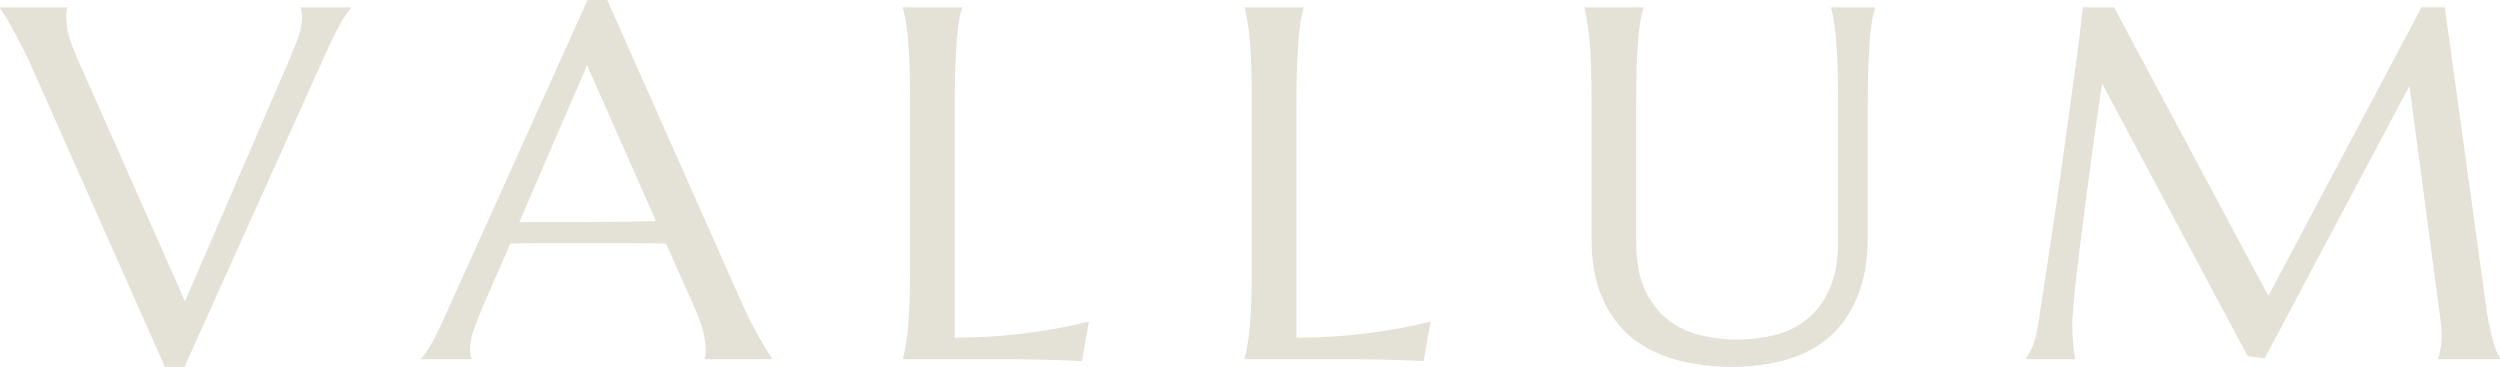
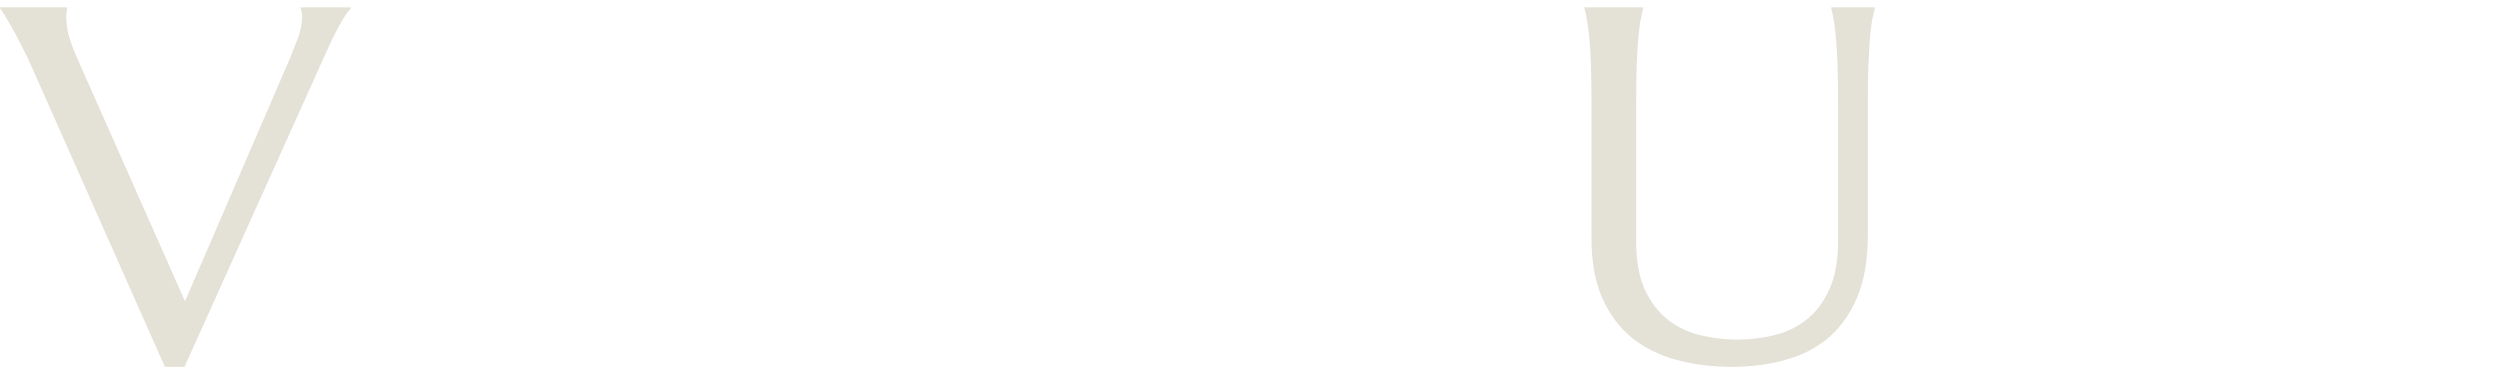
<svg xmlns="http://www.w3.org/2000/svg" width="586" height="86" viewBox="0 0 586 86" fill="none">
  <path d="M15.759 1.725V1.955C15.682 2.147 15.624 2.435 15.586 2.818C15.548 3.202 15.529 3.547 15.529 3.853C15.529 5.042 15.682 6.365 15.989 7.822C16.334 9.241 16.966 11.024 17.887 13.171L43.365 70.627L67.981 13.631C68.556 12.212 69.17 10.659 69.822 8.972C70.473 7.285 70.799 5.579 70.799 3.853C70.799 3.393 70.761 3.01 70.684 2.703C70.608 2.358 70.531 2.109 70.454 1.955V1.725H82.245V1.955C81.516 2.684 80.634 3.988 79.599 5.866C78.564 7.745 77.433 10.065 76.206 12.826L43.25 85.983H38.649L7.419 15.644C6.691 13.995 5.924 12.404 5.119 10.87C4.352 9.336 3.623 7.956 2.933 6.729C2.243 5.464 1.63 4.409 1.093 3.566C0.556 2.722 0.192 2.186 0 1.955V1.725H15.759Z" fill="#E4E1D6" />
-   <path d="M165.212 84.2V83.97C165.288 83.778 165.346 83.491 165.384 83.107C165.422 82.724 165.442 82.379 165.442 82.072C165.442 80.883 165.269 79.58 164.924 78.161C164.617 76.704 164.004 74.902 163.083 72.755L156.124 57.111C153.977 57.034 151.121 56.996 147.555 56.996C143.989 56.996 140.136 56.996 135.995 56.996C132.965 56.996 130.032 56.996 127.195 56.996C124.396 56.996 121.865 57.034 119.603 57.111L112.989 72.295C112.414 73.713 111.8 75.266 111.149 76.953C110.497 78.64 110.171 80.347 110.171 82.072C110.171 82.57 110.209 82.992 110.286 83.337C110.363 83.644 110.439 83.855 110.516 83.97V84.2H98.783V83.97C99.473 83.242 100.336 81.957 101.371 80.117C102.407 78.238 103.538 75.899 104.765 73.1L137.72 0H142.321L173.551 70.282C174.279 71.93 175.027 73.541 175.794 75.113C176.599 76.647 177.347 78.027 178.037 79.254C178.727 80.481 179.341 81.516 179.877 82.36C180.414 83.203 180.779 83.74 180.97 83.97V84.2H165.212ZM127.943 52.05C130.166 52.05 132.448 52.05 134.787 52.05C137.126 52.011 139.407 51.992 141.631 51.992C143.893 51.954 146.059 51.935 148.13 51.935C150.2 51.897 152.079 51.858 153.766 51.82L137.605 15.299L121.731 52.05H127.943Z" fill="#E4E1D6" />
-   <path d="M223.795 79.139C228.319 79.139 232.479 78.947 236.275 78.564C240.071 78.18 243.388 77.739 246.225 77.241C249.523 76.704 252.533 76.071 255.255 75.343L253.587 84.66C253.127 84.622 252.437 84.584 251.517 84.545C250.596 84.507 249.561 84.468 248.411 84.43C247.299 84.392 246.11 84.353 244.845 84.315C243.618 84.315 242.449 84.296 241.337 84.257C240.225 84.257 239.228 84.238 238.346 84.2C237.502 84.2 236.889 84.2 236.505 84.2H211.66V83.97C211.89 83.165 212.1 82.168 212.292 80.979C212.522 79.791 212.714 78.314 212.867 76.551C213.021 74.787 213.136 72.697 213.212 70.282C213.289 67.828 213.327 64.971 213.327 61.712V24.271C213.327 21.012 213.289 18.174 213.212 15.759C213.136 13.305 213.021 11.196 212.867 9.432C212.714 7.63 212.522 6.135 212.292 4.946C212.1 3.758 211.89 2.761 211.66 1.955V1.725H225.463V1.955C225.233 2.761 225.003 3.758 224.773 4.946C224.581 6.135 224.408 7.63 224.255 9.432C224.14 11.196 224.025 13.305 223.91 15.759C223.833 18.174 223.795 21.012 223.795 24.271V79.139Z" fill="#E4E1D6" />
-   <path d="M303.886 79.139C308.411 79.139 312.571 78.947 316.367 78.564C320.163 78.18 323.479 77.739 326.317 77.241C329.614 76.704 332.624 76.071 335.346 75.343L333.678 84.66C333.218 84.622 332.528 84.584 331.608 84.545C330.688 84.507 329.652 84.468 328.502 84.43C327.39 84.392 326.202 84.353 324.936 84.315C323.709 84.315 322.54 84.296 321.428 84.257C320.316 84.257 319.319 84.238 318.437 84.2C317.594 84.2 316.98 84.2 316.597 84.2H291.751V83.97C291.981 83.165 292.192 82.168 292.383 80.979C292.613 79.791 292.805 78.314 292.959 76.551C293.112 74.787 293.227 72.697 293.304 70.282C293.38 67.828 293.419 64.971 293.419 61.712V24.271C293.419 21.012 293.38 18.174 293.304 15.759C293.227 13.305 293.112 11.196 292.959 9.432C292.805 7.63 292.613 6.135 292.383 4.946C292.192 3.758 291.981 2.761 291.751 1.955V1.725H305.554V1.955C305.324 2.761 305.094 3.758 304.864 4.946C304.672 6.135 304.5 7.63 304.346 9.432C304.231 11.196 304.116 13.305 304.001 15.759C303.924 18.174 303.886 21.012 303.886 24.271V79.139Z" fill="#E4E1D6" />
  <path d="M430.851 24.271C430.851 21.012 430.813 18.174 430.736 15.759C430.659 13.305 430.544 11.196 430.391 9.432C430.238 7.63 430.065 6.135 429.873 4.946C429.682 3.758 429.471 2.761 429.241 1.955V1.725H439.478V1.955C439.248 2.761 439.018 3.758 438.788 4.946C438.596 6.135 438.424 7.63 438.27 9.432C438.155 11.196 438.04 13.305 437.925 15.759C437.849 18.174 437.81 21.012 437.81 24.271V55.328C437.81 60.811 437.024 65.489 435.452 69.362C433.88 73.234 431.695 76.416 428.896 78.909C426.097 81.363 422.742 83.146 418.831 84.257C414.92 85.408 410.645 85.983 406.005 85.983C401.366 85.983 397.033 85.446 393.007 84.373C389.019 83.299 385.53 81.574 382.54 79.196C379.587 76.781 377.268 73.675 375.58 69.879C373.893 66.045 373.05 61.386 373.05 55.903V24.271C373.05 21.012 373.011 18.174 372.935 15.759C372.858 13.305 372.743 11.196 372.59 9.432C372.436 7.63 372.245 6.135 372.015 4.946C371.823 3.758 371.612 2.761 371.382 1.955V1.725H385.185V1.955C384.955 2.761 384.725 3.758 384.495 4.946C384.303 6.135 384.131 7.63 383.977 9.432C383.824 11.196 383.709 13.305 383.632 15.759C383.556 18.174 383.517 21.012 383.517 24.271V56.536C383.517 61.099 384.188 64.875 385.53 67.866C386.911 70.819 388.713 73.177 390.937 74.94C393.16 76.666 395.691 77.874 398.528 78.564C401.366 79.254 404.261 79.599 407.213 79.599C410.165 79.599 413.06 79.254 415.898 78.564C418.735 77.874 421.246 76.666 423.432 74.94C425.656 73.177 427.439 70.819 428.781 67.866C430.161 64.875 430.851 61.099 430.851 56.536V24.271Z" fill="#E4E1D6" />
-   <path d="M474.941 83.97C475.363 83.356 475.842 82.456 476.379 81.267C476.916 80.04 477.337 78.506 477.644 76.666C478.066 73.982 478.526 70.972 479.025 67.636C479.561 64.262 480.098 60.734 480.635 57.054C481.21 53.373 481.766 49.615 482.303 45.781C482.878 41.908 483.415 38.112 483.913 34.393C484.45 30.636 484.948 27.031 485.409 23.581C485.907 20.091 486.348 16.909 486.731 14.033C487.115 11.158 487.422 8.665 487.652 6.557C487.92 4.409 488.112 2.799 488.227 1.725H495.531L531.707 69.362L567.596 1.725H573.059L582.492 70.052C582.76 72.199 583.048 74.039 583.354 75.573C583.661 77.107 583.968 78.43 584.275 79.541C584.581 80.615 584.869 81.516 585.137 82.245C585.444 82.935 585.732 83.51 586 83.97V84.2H571.506V83.97C571.698 83.548 571.871 82.858 572.024 81.9C572.216 80.941 572.312 79.791 572.312 78.449C572.312 77.95 572.293 77.452 572.254 76.953C572.216 76.416 572.158 75.841 572.082 75.228L564.777 20.13L530.844 83.97L526.876 83.51L492.713 19.555C491.371 28.642 490.201 37.039 489.204 44.746C488.783 48.043 488.361 51.34 487.939 54.638C487.517 57.897 487.134 60.945 486.789 63.783C486.482 66.62 486.233 69.131 486.041 71.317C485.849 73.464 485.754 75.055 485.754 76.091C485.754 77.394 485.792 78.544 485.869 79.541C485.945 80.538 486.022 81.382 486.099 82.072C486.214 82.877 486.329 83.587 486.444 84.2H474.941V83.97Z" fill="#E4E1D6" />
</svg>